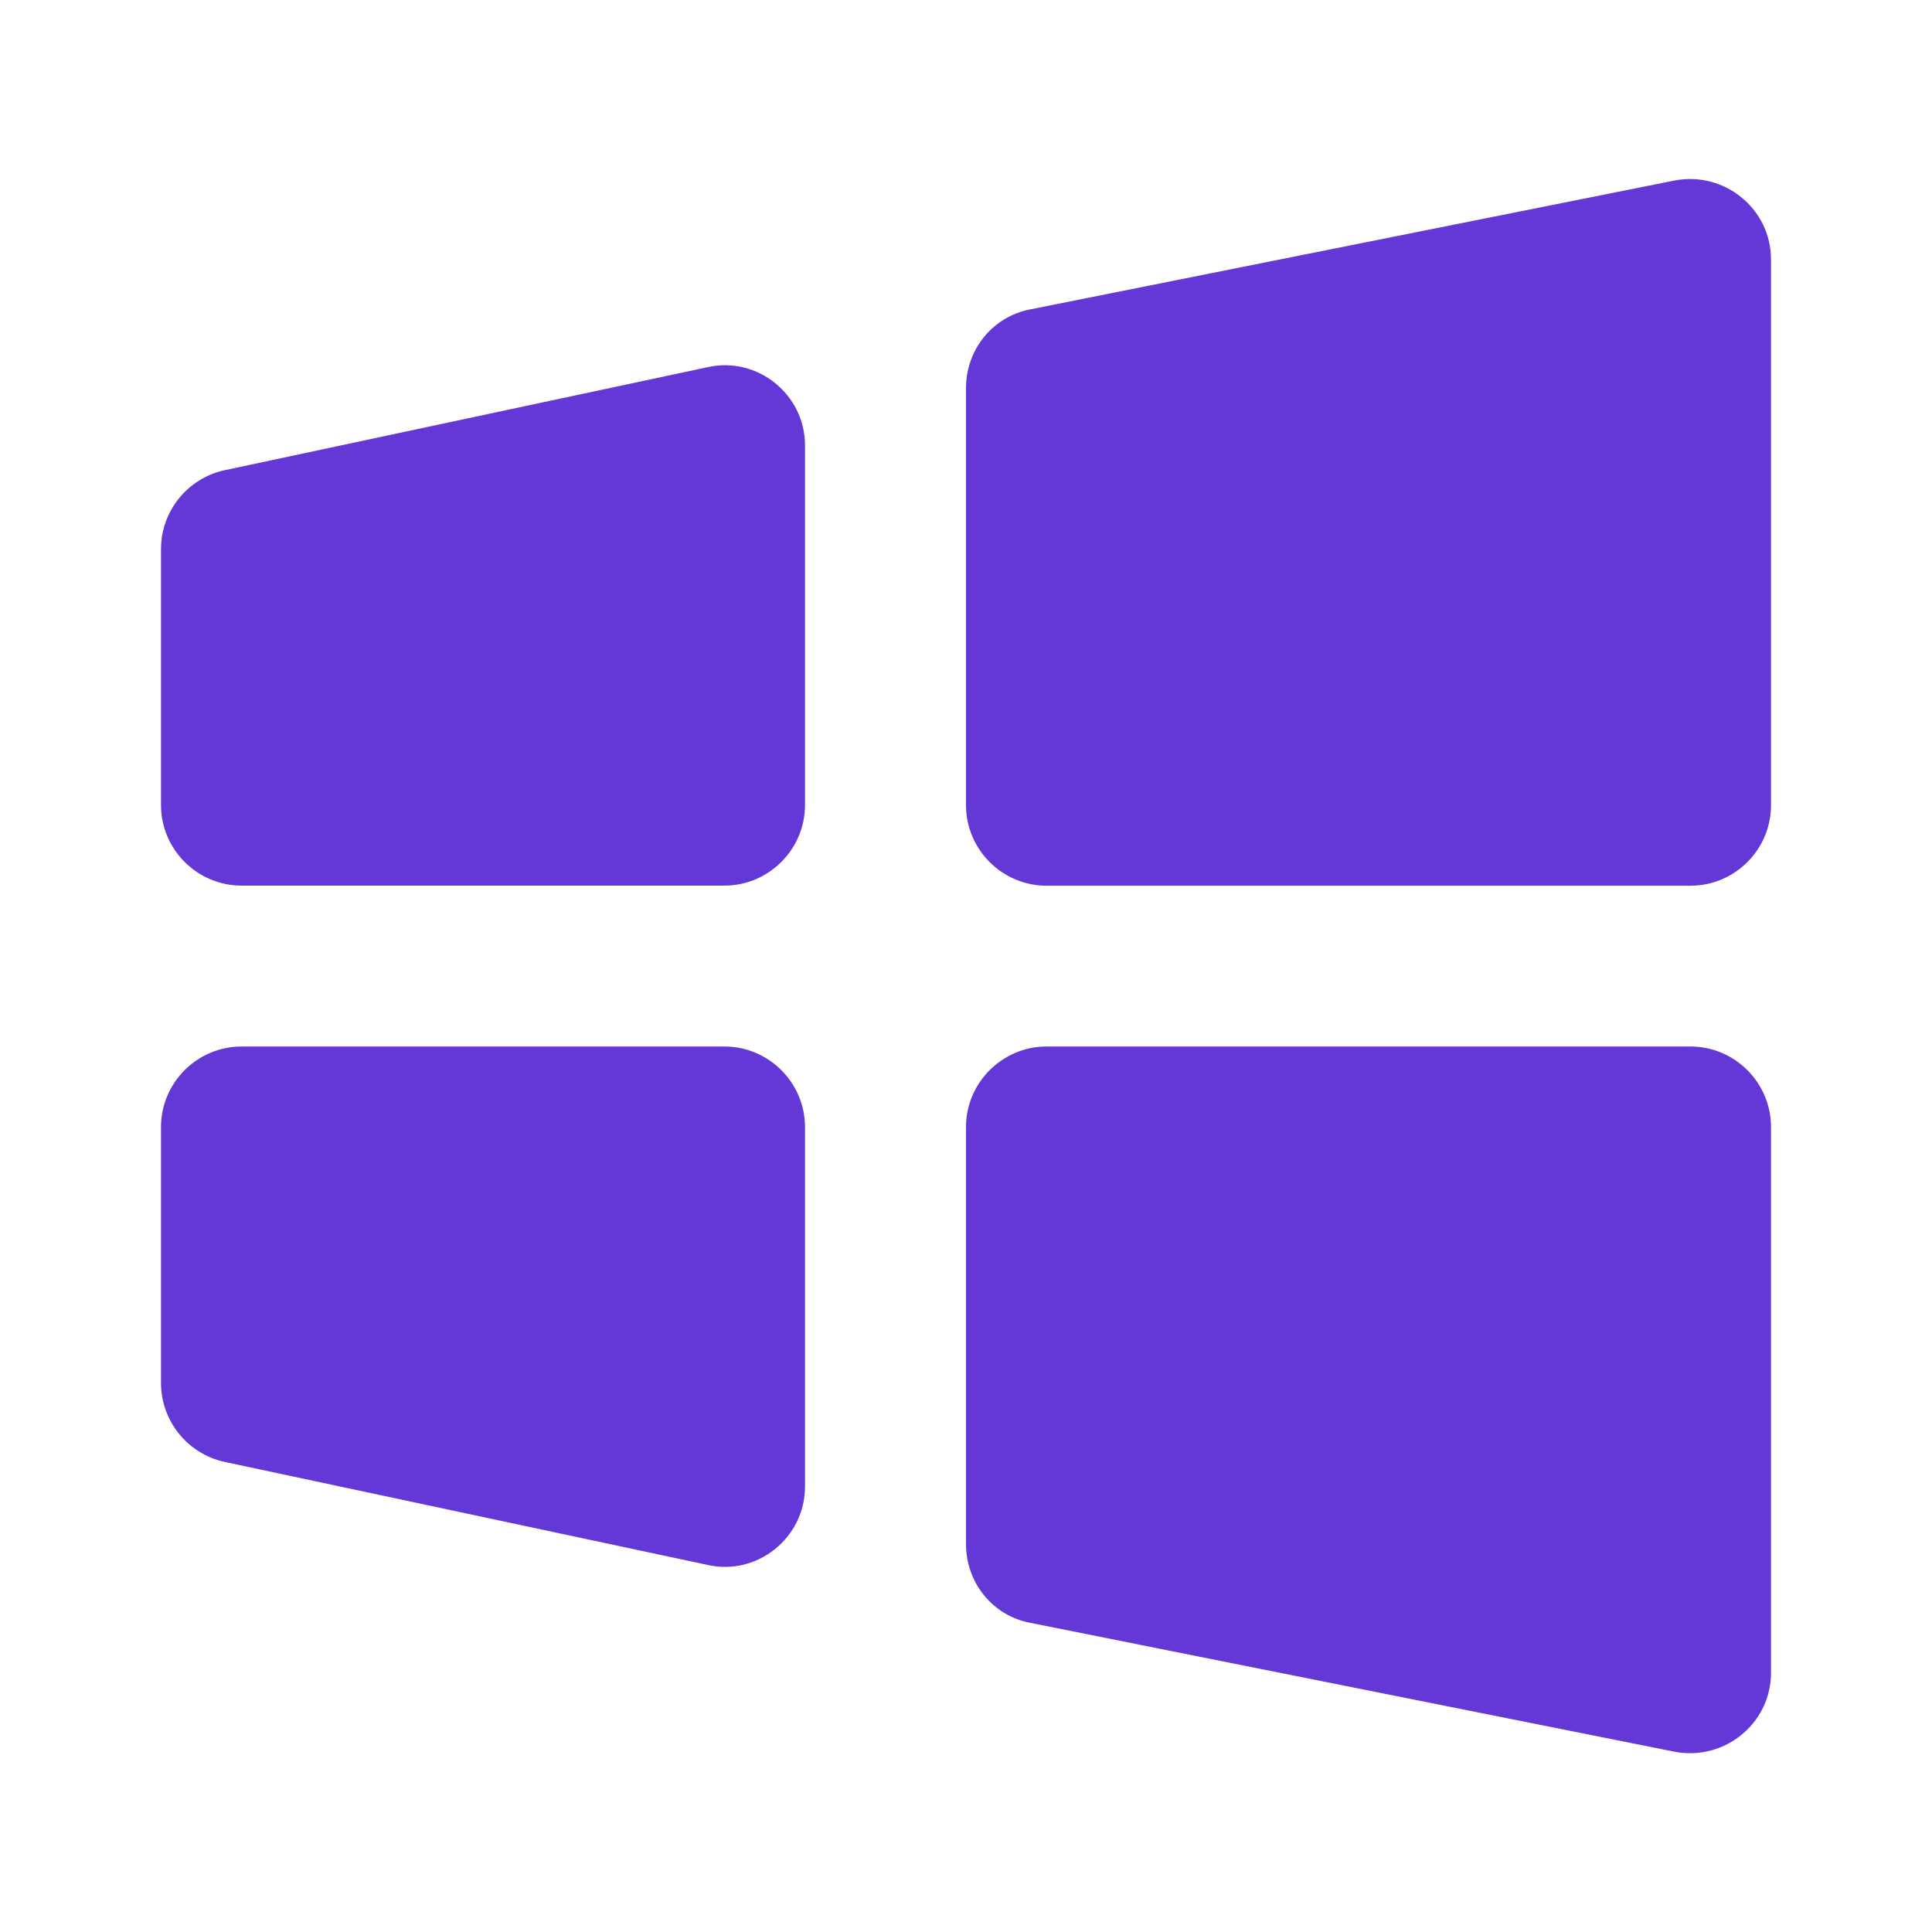
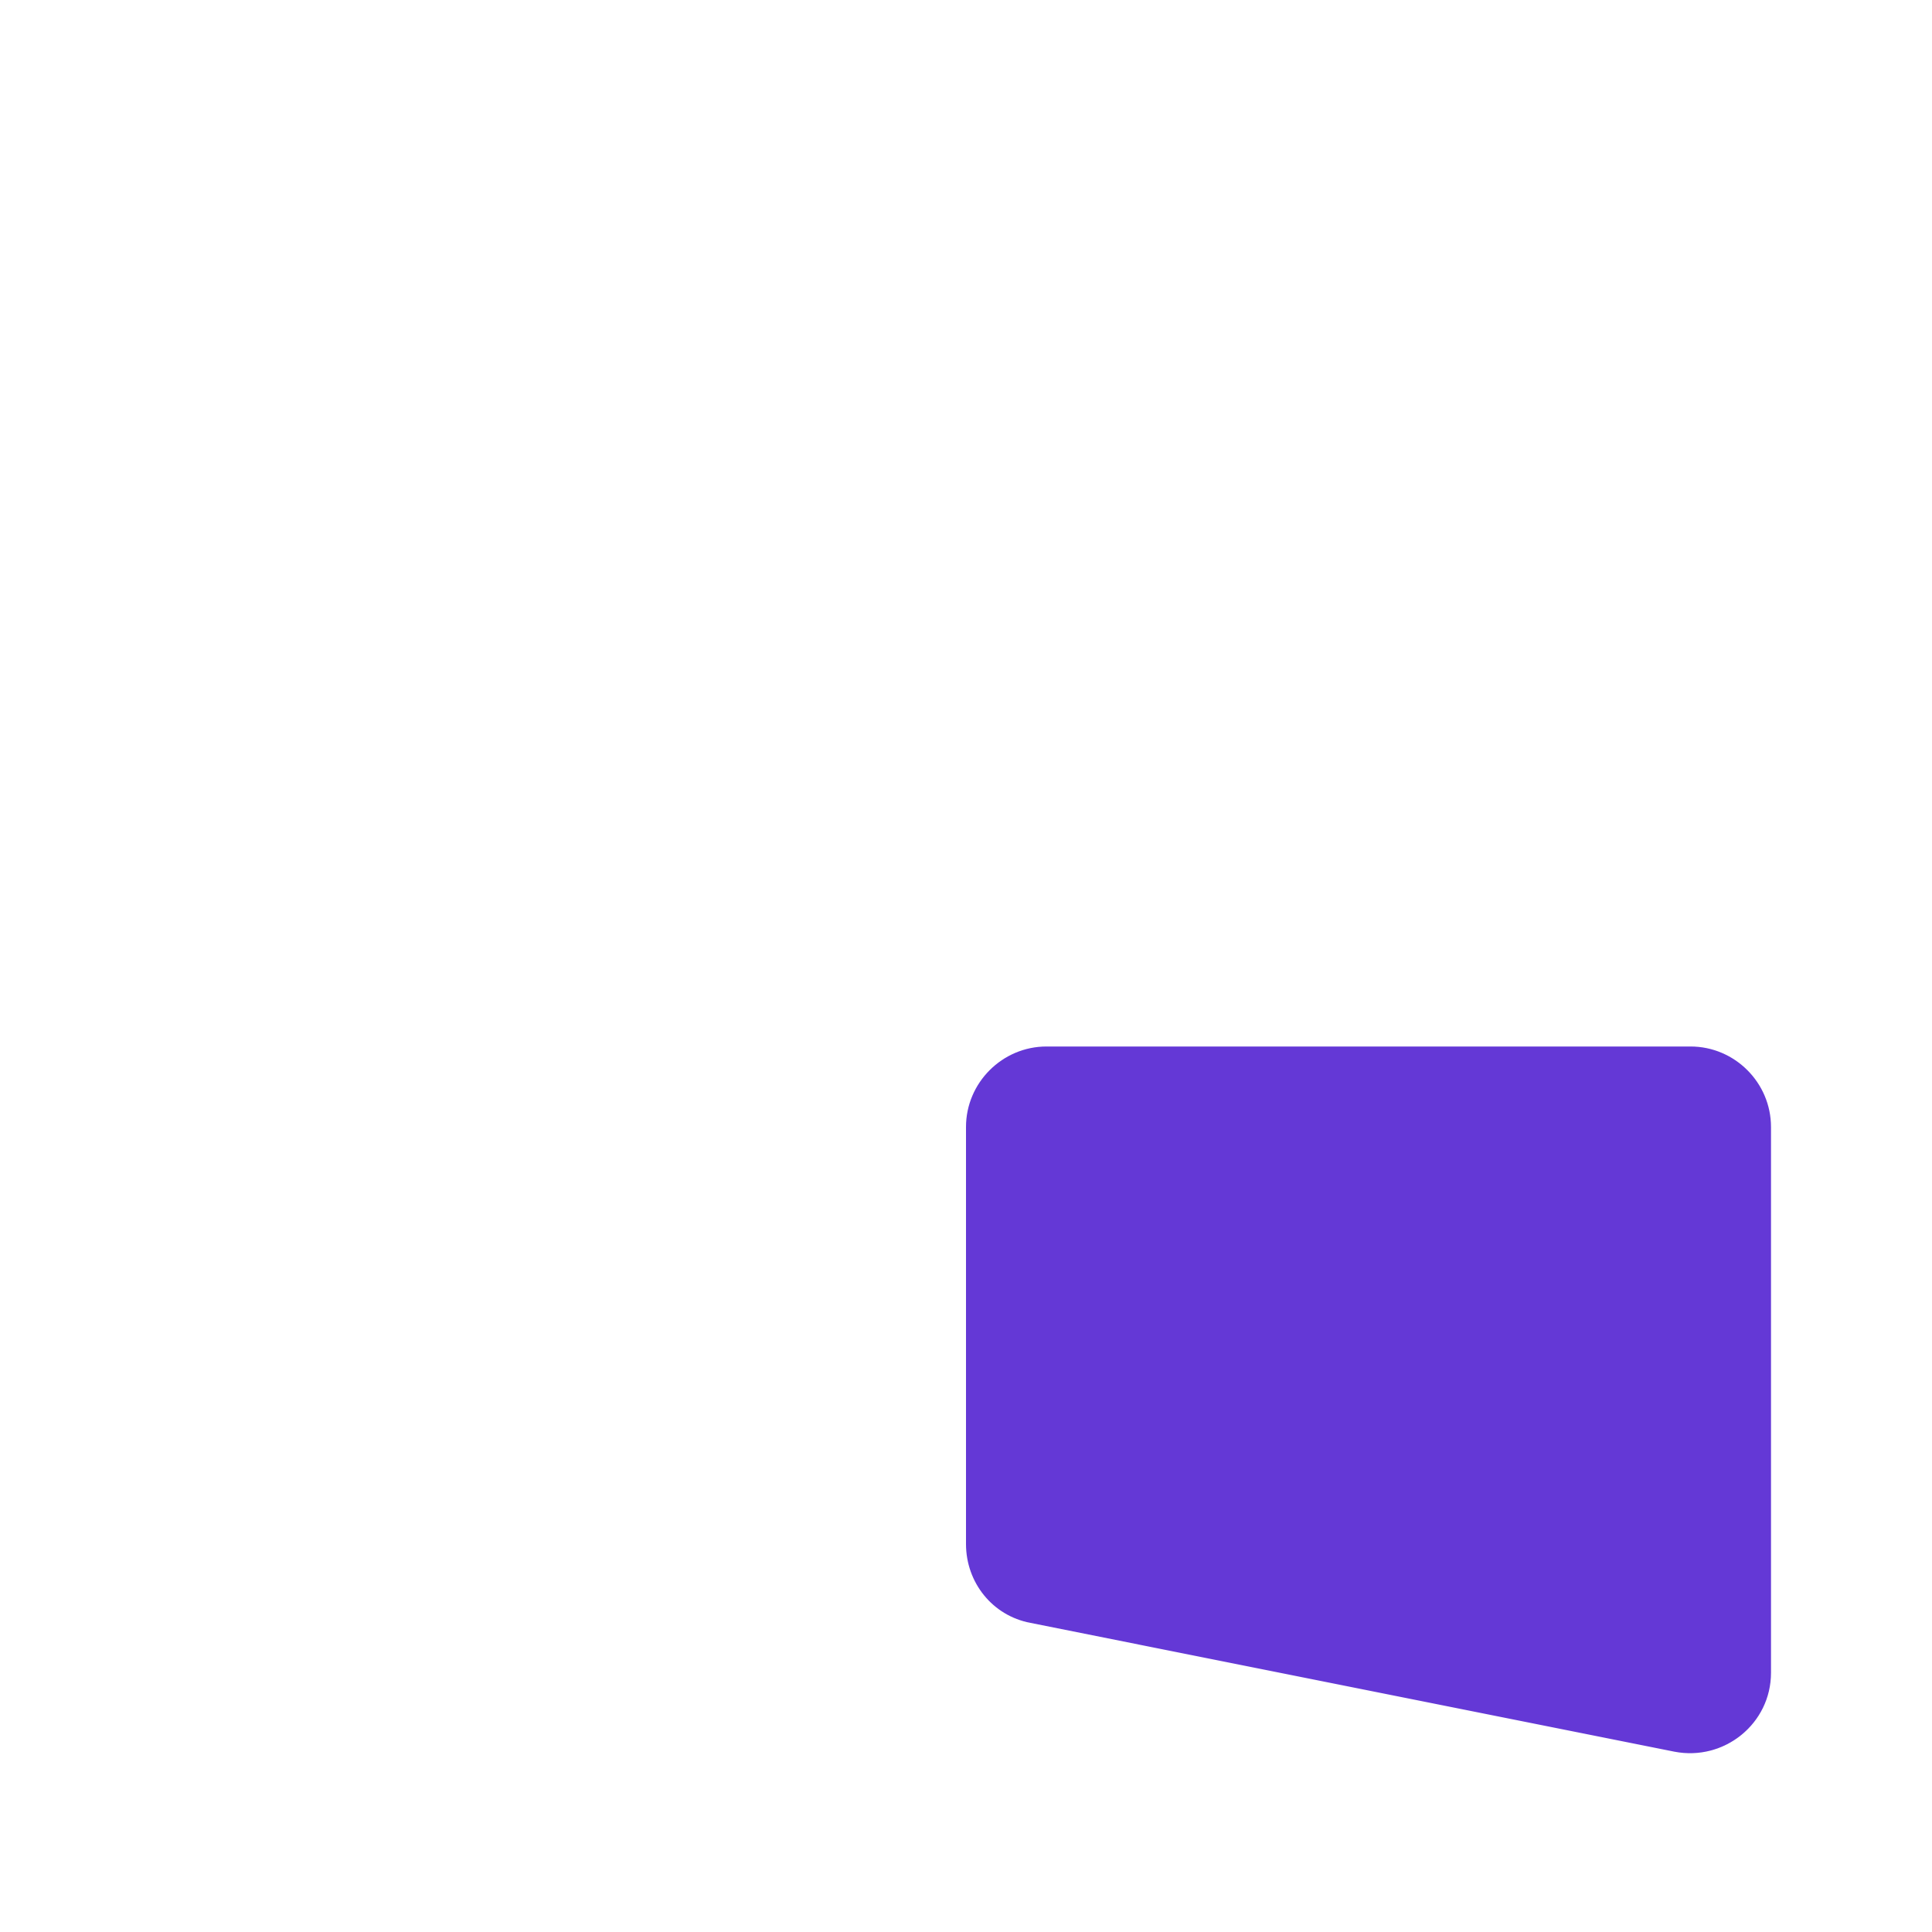
<svg xmlns="http://www.w3.org/2000/svg" width="18" height="18" viewBox="0 0 18 18" fill="none">
-   <path fill-rule="evenodd" clip-rule="evenodd" d="M15.6 1.682L9.6 2.882C9.247 2.95 9 3.257 9 3.617V7.502C9 7.915 9.338 8.252 9.75 8.252H15.75C16.163 8.252 16.5 7.915 16.5 7.502V2.417C16.5 1.945 16.065 1.592 15.6 1.682Z" fill="#6438D6" />
  <path fill-rule="evenodd" clip-rule="evenodd" d="M15.6 16.32L9.6 15.12C9.247 15.053 9 14.745 9 14.385V10.5C9 10.088 9.338 9.75 9.75 9.75H15.75C16.163 9.75 16.5 10.088 16.5 10.5V15.585C16.5 16.058 16.065 16.41 15.6 16.32Z" fill="#6438D6" />
-   <path fill-rule="evenodd" clip-rule="evenodd" d="M6.592 3.421L2.092 4.381C1.747 4.456 1.5 4.763 1.5 5.116V7.501C1.5 7.913 1.837 8.251 2.25 8.251H6.75C7.162 8.251 7.5 7.913 7.5 7.501V4.148C7.5 3.676 7.057 3.316 6.592 3.421Z" fill="#6438D6" />
-   <path fill-rule="evenodd" clip-rule="evenodd" d="M6.592 14.58L2.092 13.62C1.747 13.545 1.5 13.238 1.5 12.885V10.5C1.5 10.088 1.837 9.75 2.25 9.75H6.75C7.162 9.75 7.5 10.088 7.5 10.5V13.852C7.5 14.325 7.057 14.685 6.592 14.58Z" fill="#6438D6" />
</svg>